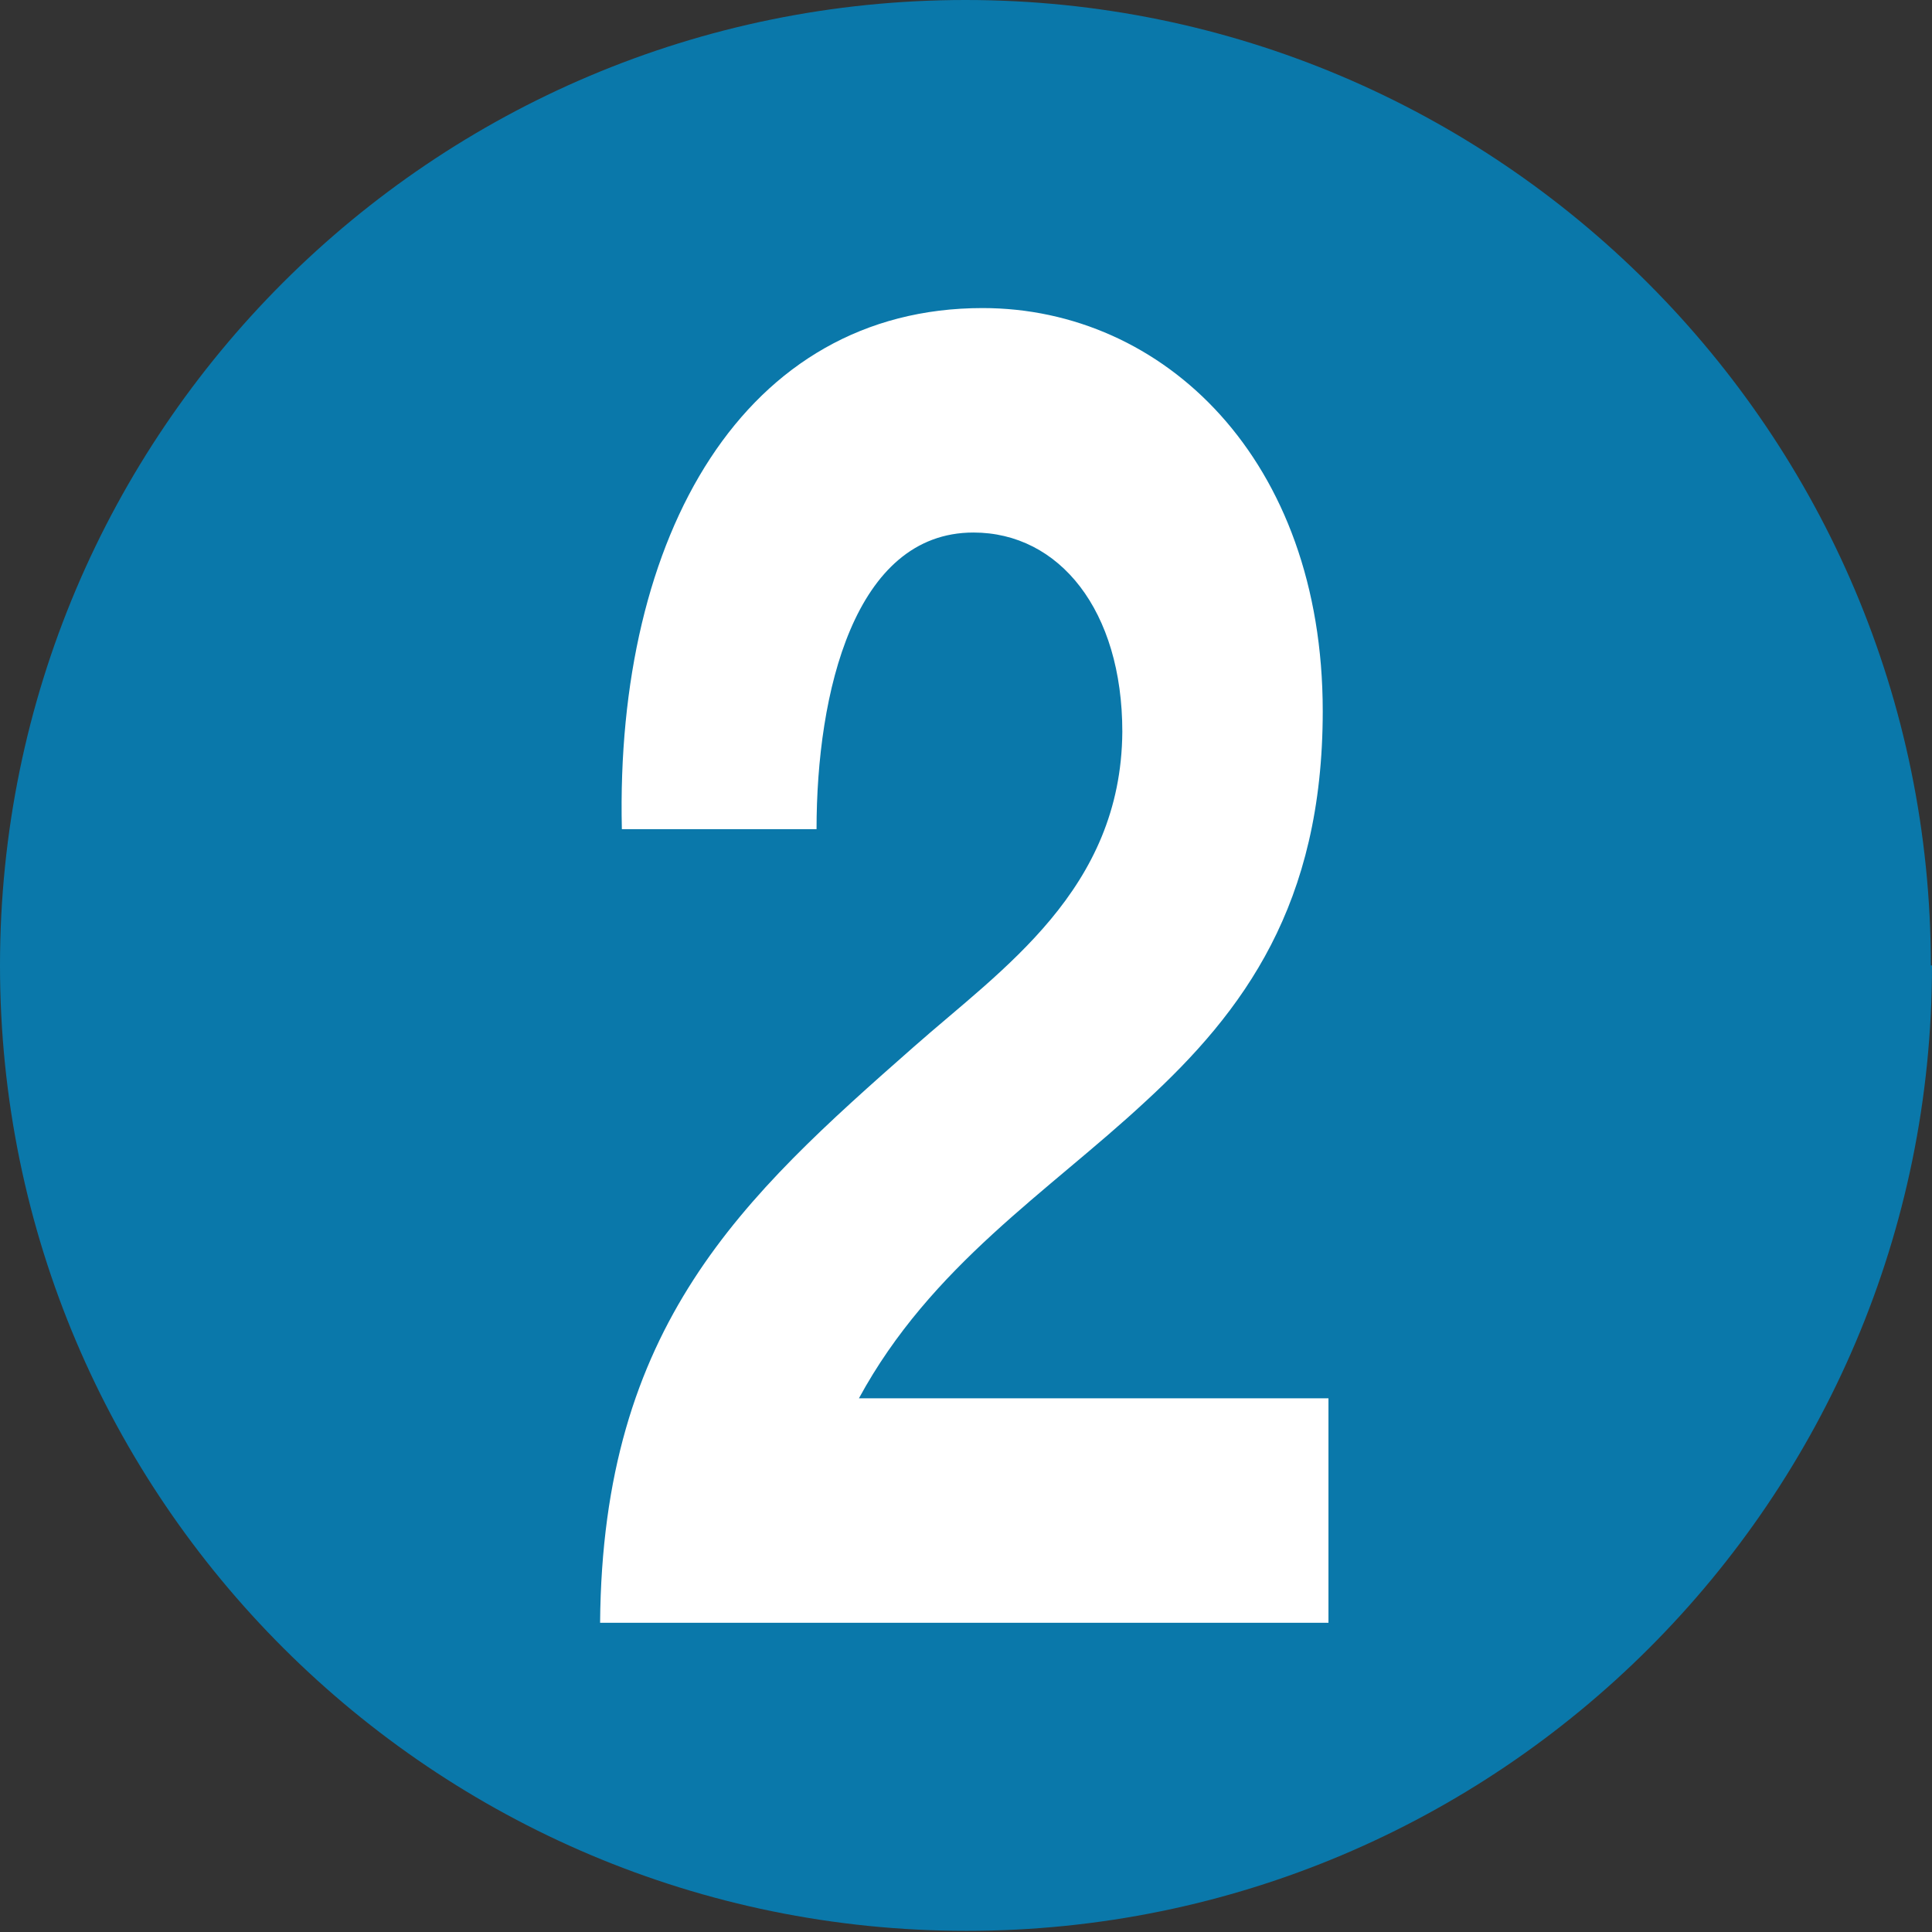
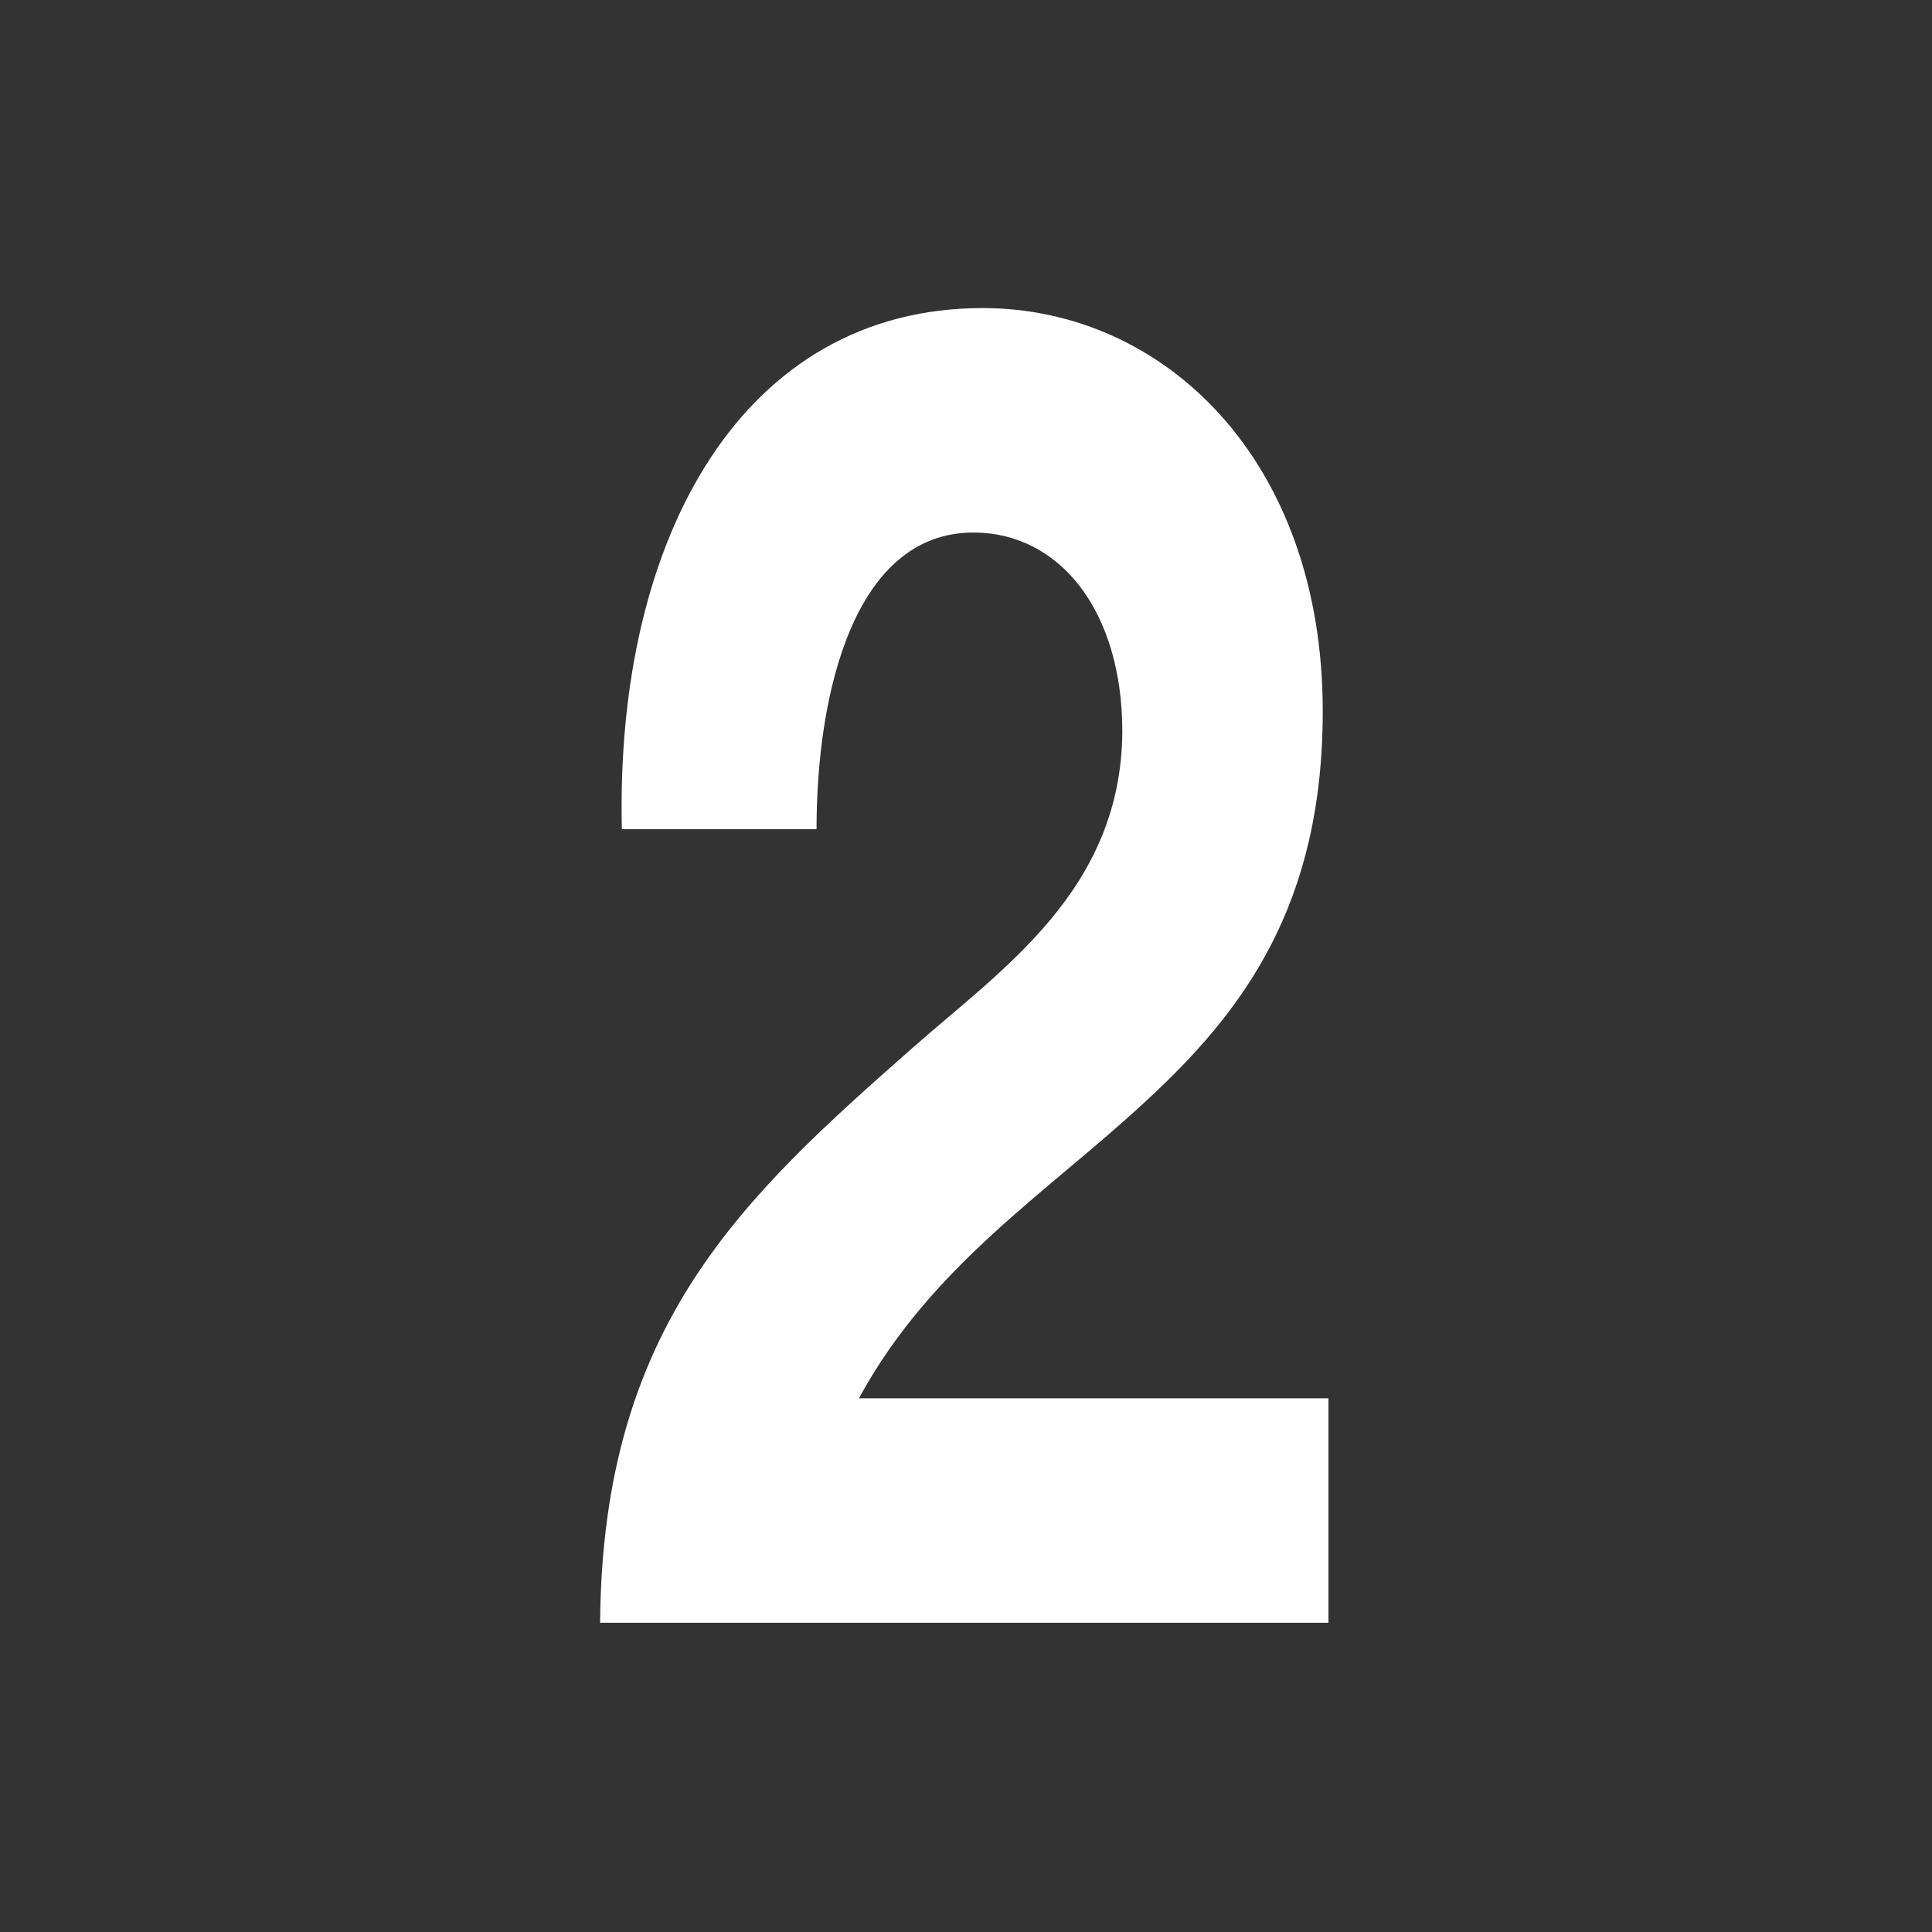
<svg xmlns="http://www.w3.org/2000/svg" id="Calque_1" viewBox="0 0 16.87 16.87">
  <rect x="0" y="0" width="16.87" height="16.87" fill="#333333" stroke="none" />
  <defs>
    <style>.cls-1{fill:#fff;}.cls-2{fill:#0a78aa;}</style>
  </defs>
-   <path class="cls-2" d="m16.87,8.43c0,4.66-3.78,8.43-8.43,8.43S0,13.09,0,8.43,3.78,0,8.43,0s8.43,3.78,8.43,8.43" />
-   <path class="cls-1" d="m7.13,7.24c0-1.19.33-2.59,1.37-2.59.75,0,1.3.68,1.3,1.74-.01,1.38-1.05,2.07-1.82,2.75-1.5,1.32-2.72,2.43-2.74,5.03h6.36v-1.96h-4.1c.63-1.16,1.65-1.8,2.5-2.59.86-.79,1.55-1.72,1.55-3.41,0-2.2-1.39-3.52-2.97-3.52-2.08,0-3.21,1.98-3.15,4.55h1.68Z" />
+   <path class="cls-1" d="m7.13,7.24c0-1.19.33-2.59,1.37-2.59.75,0,1.3.68,1.3,1.74-.01,1.38-1.05,2.07-1.82,2.75-1.5,1.32-2.72,2.43-2.74,5.03h6.36v-1.96h-4.1c.63-1.16,1.65-1.8,2.5-2.59.86-.79,1.55-1.72,1.55-3.41,0-2.2-1.39-3.52-2.97-3.52-2.08,0-3.21,1.98-3.15,4.55h1.68" />
</svg>